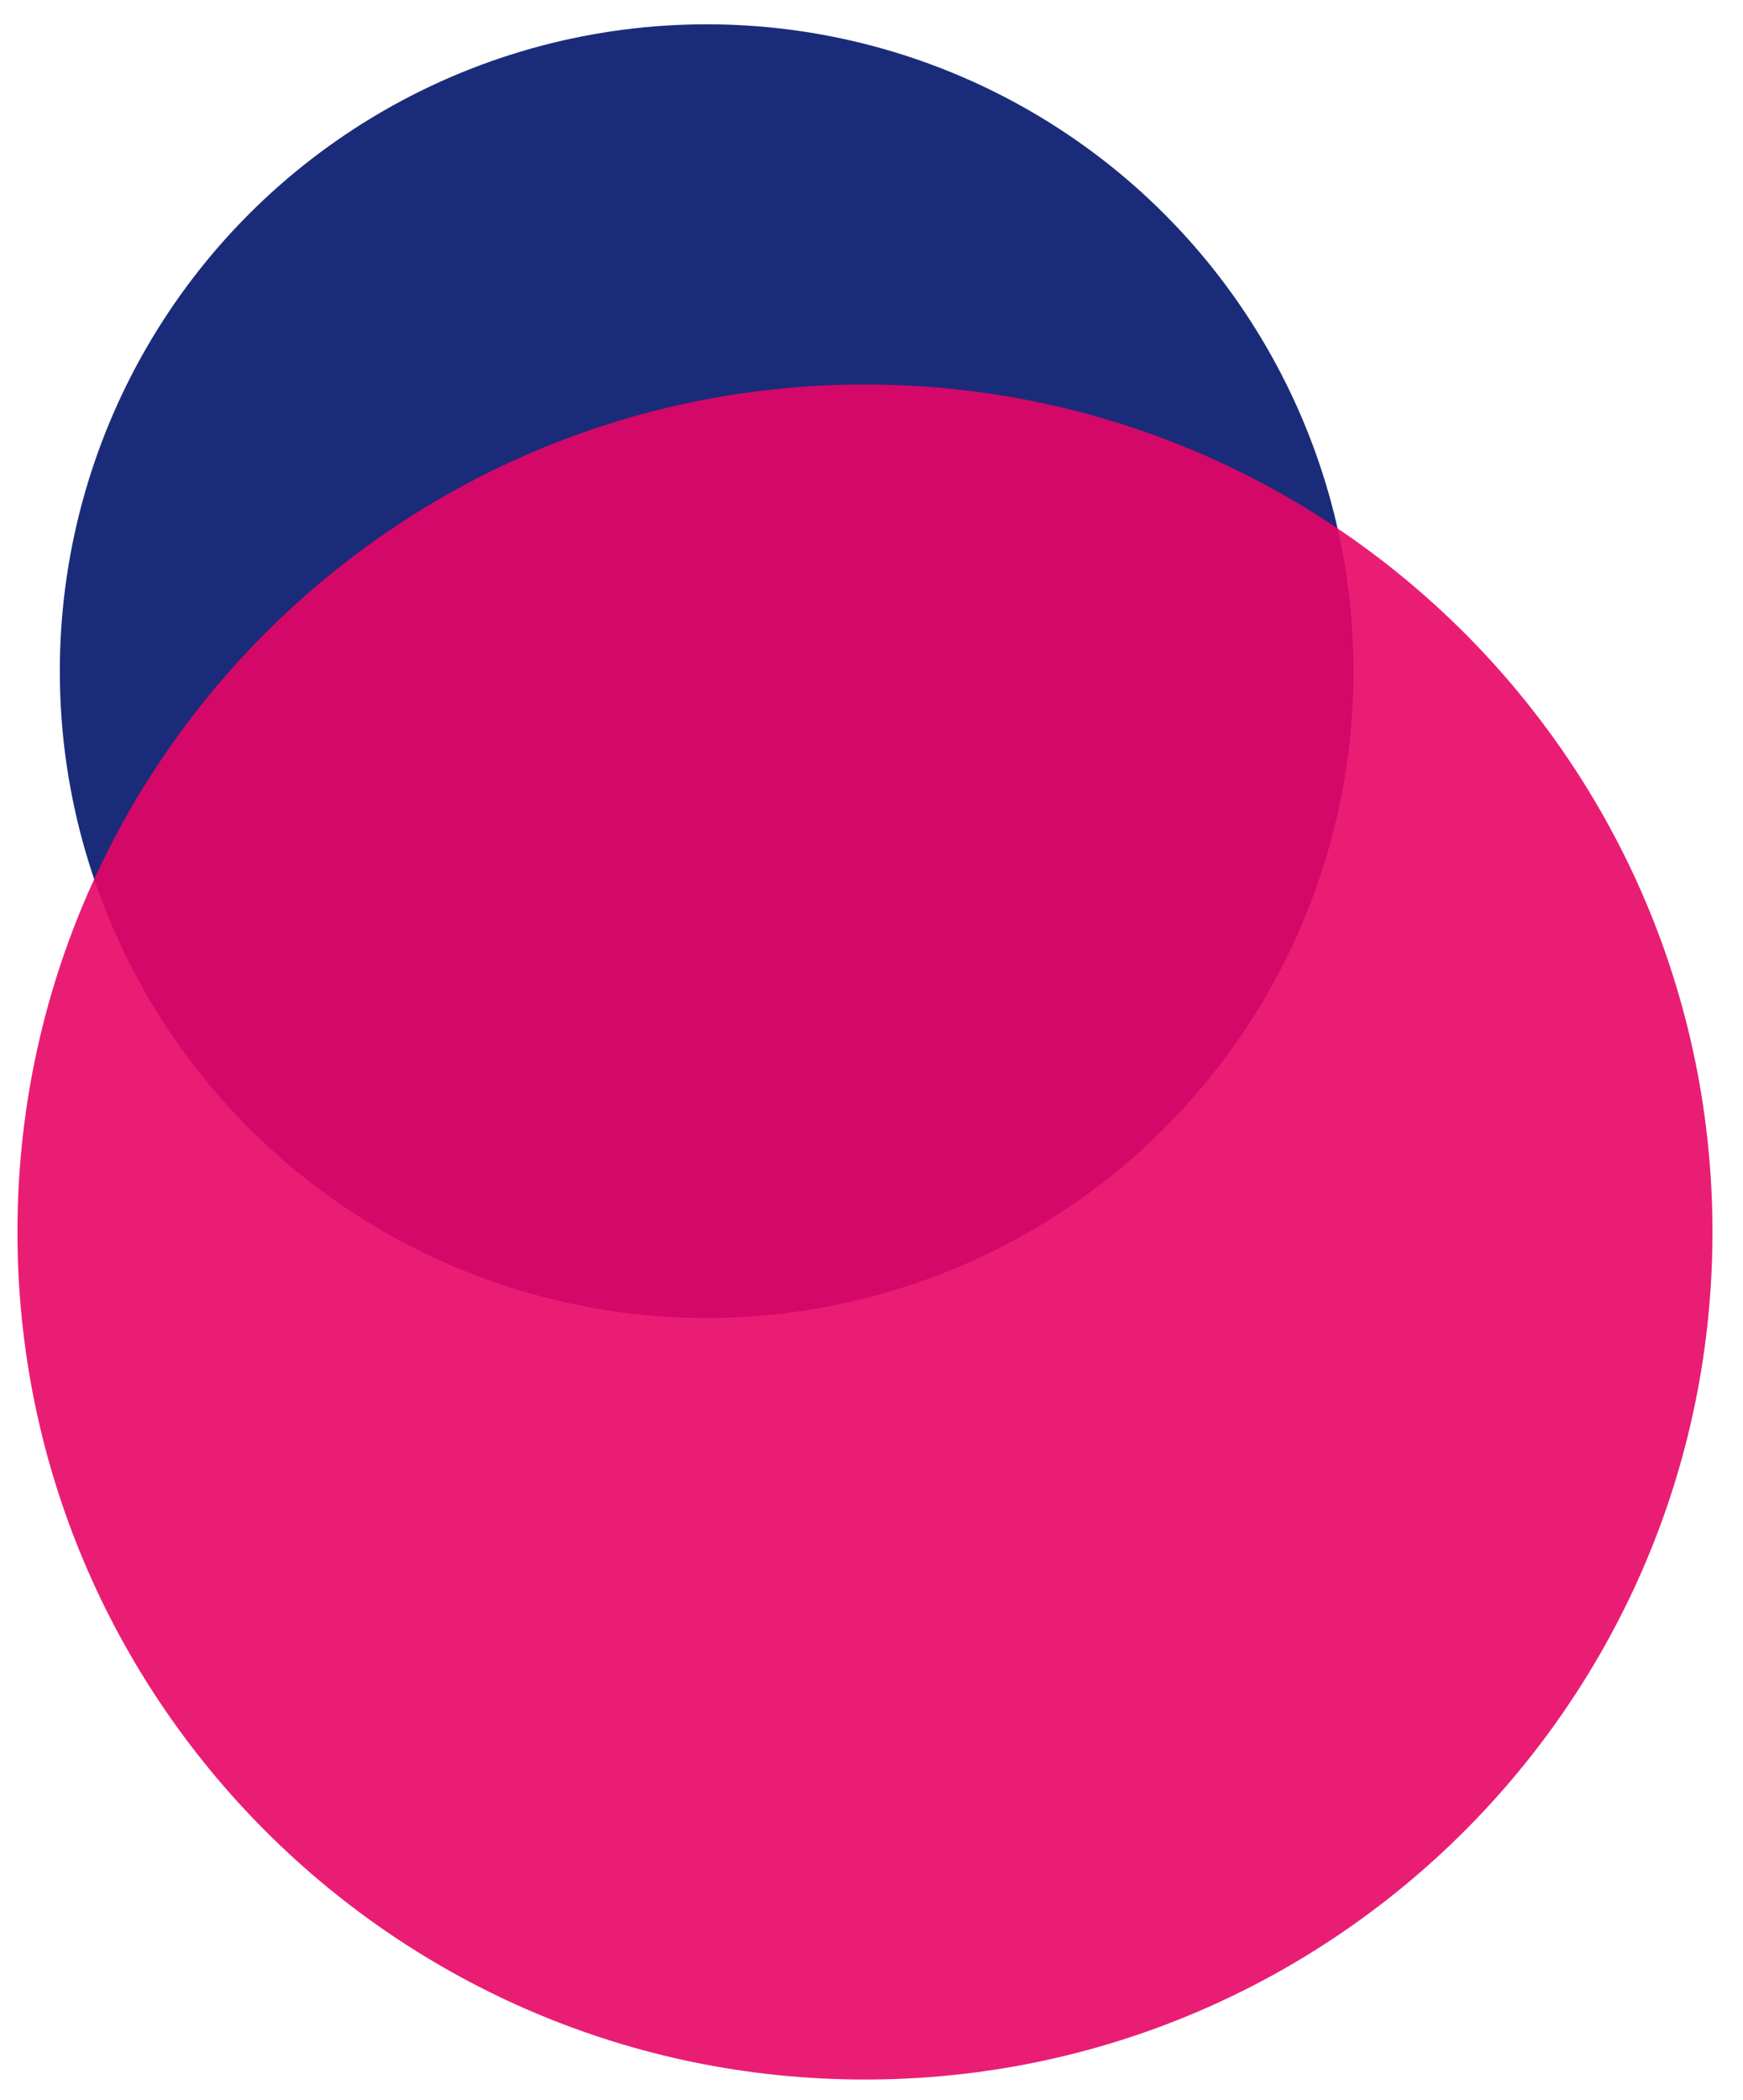
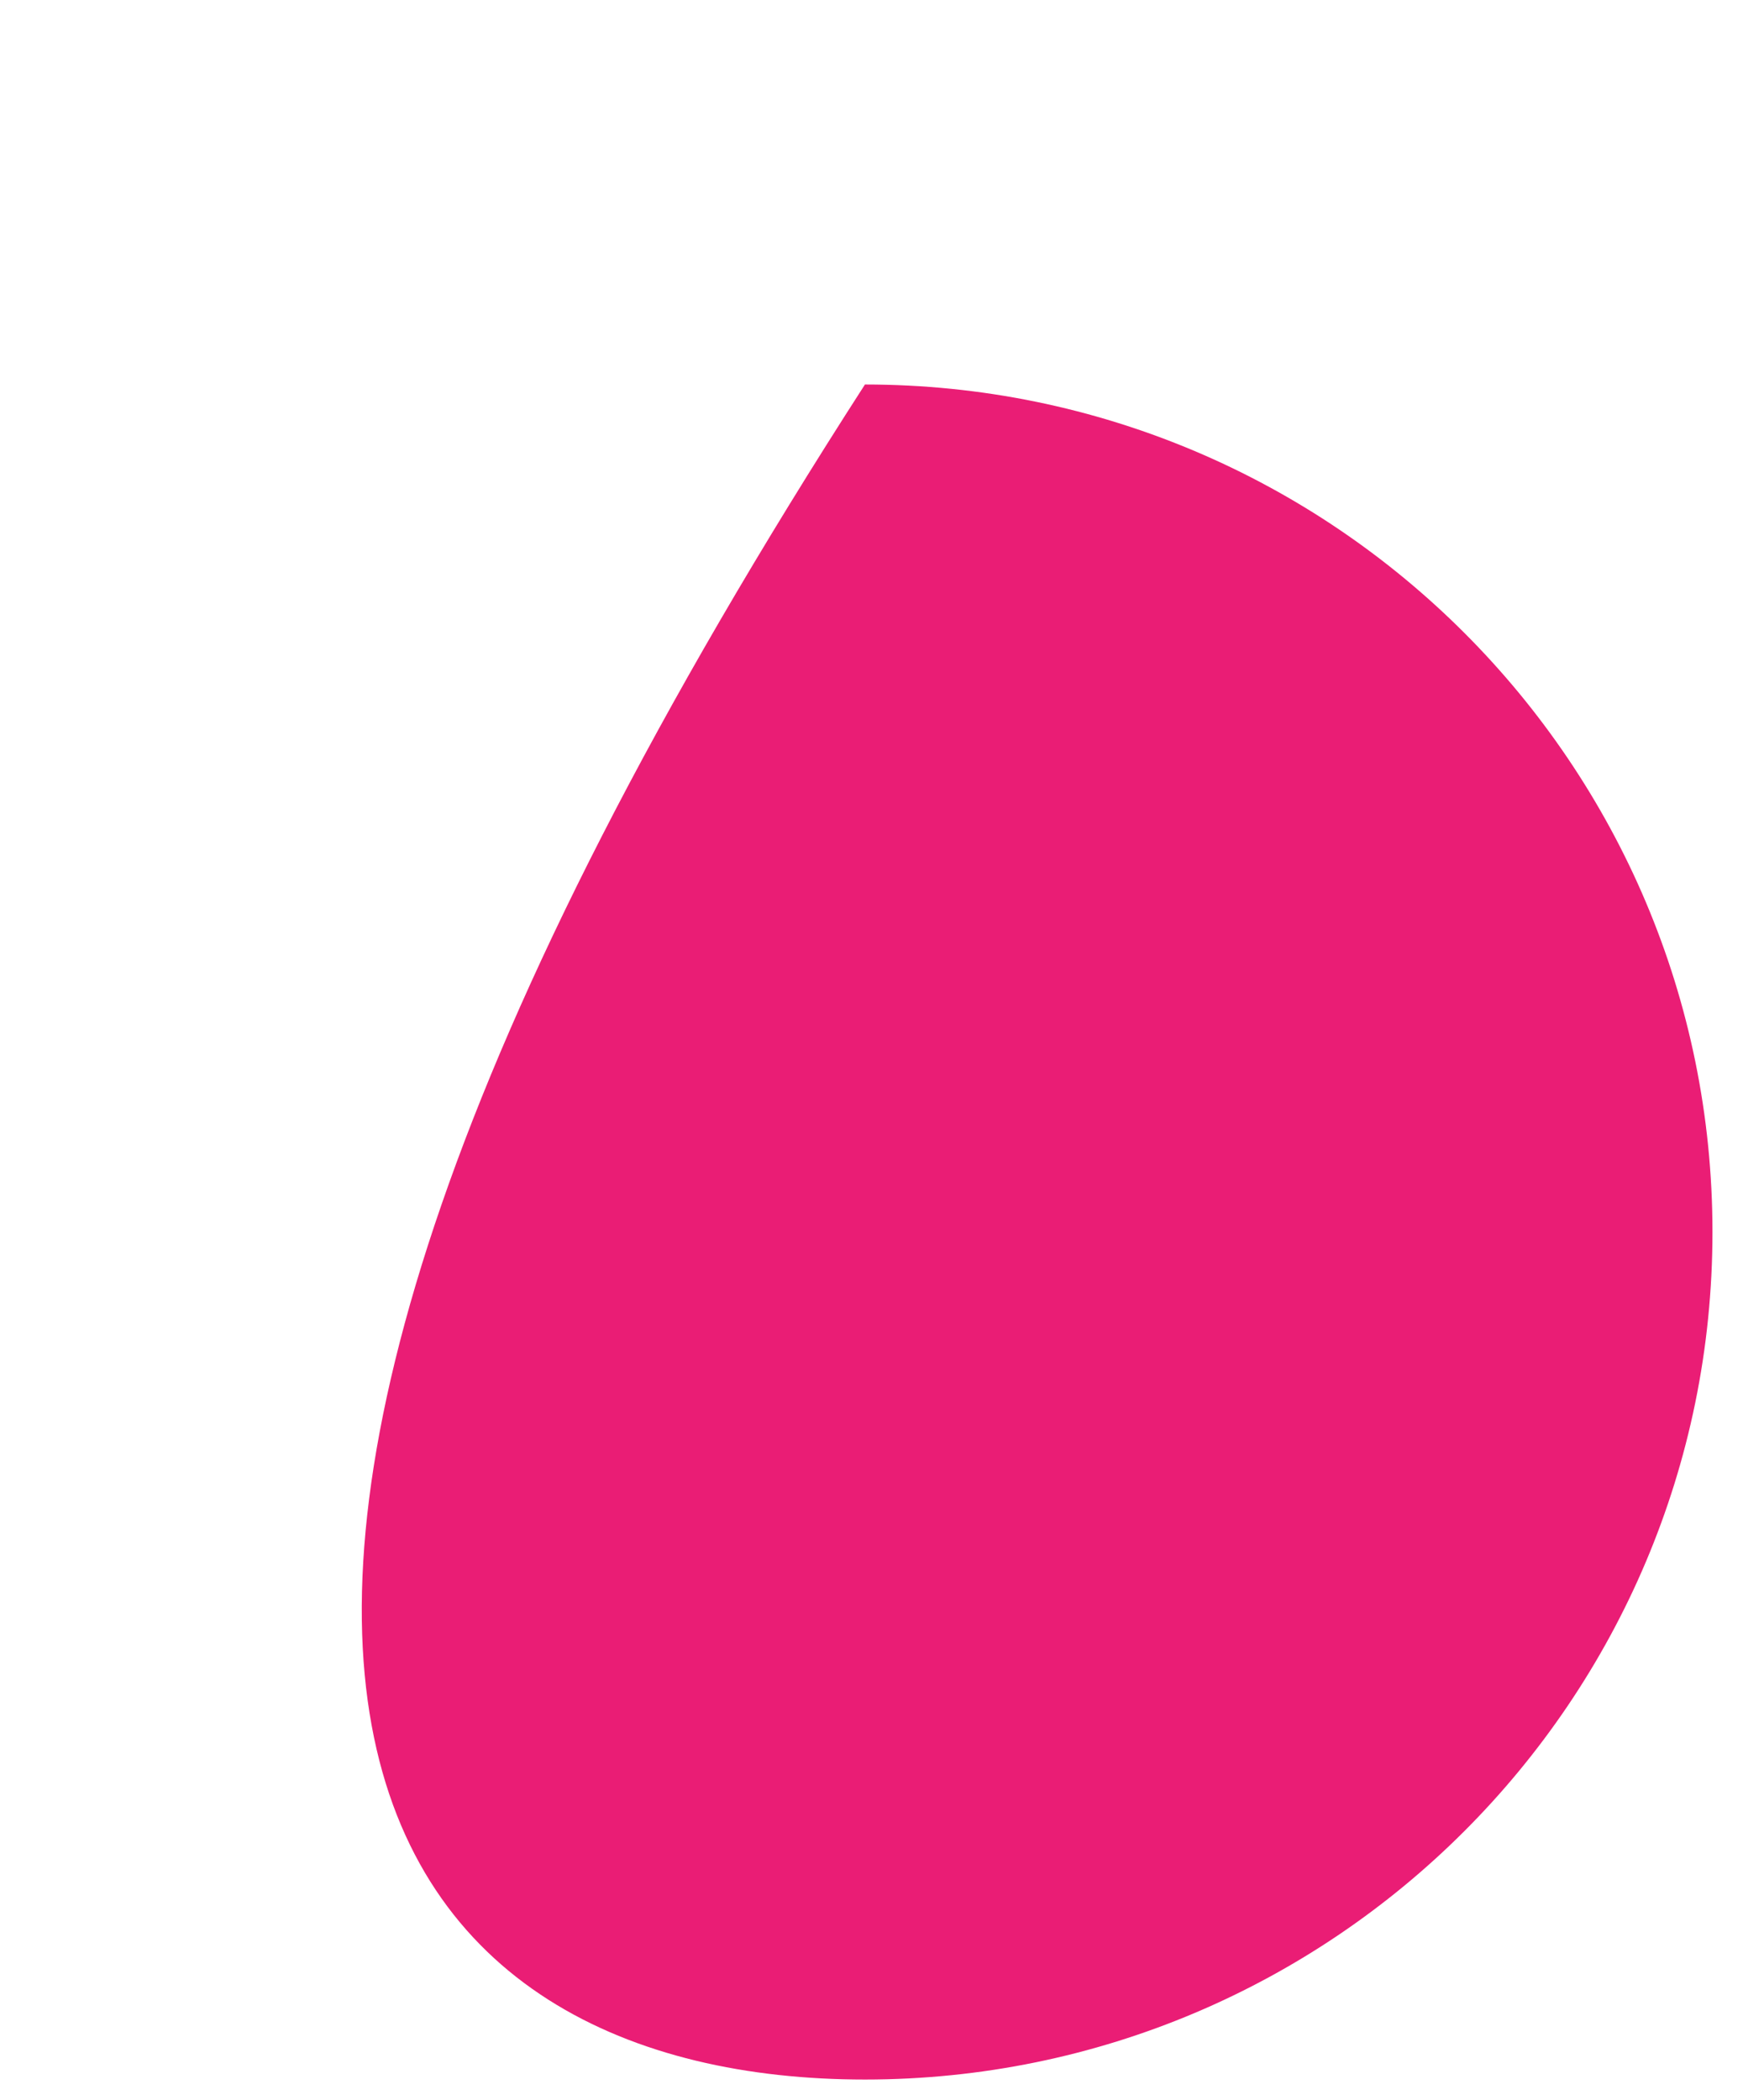
<svg xmlns="http://www.w3.org/2000/svg" version="1.1" id="Layer_1" x="0px" y="0px" viewBox="0 0 279.7 337" style="enable-background:new 0 0 279.7 337;" xml:space="preserve">
  <style type="text/css">
	.st0{fill:#1A2C79;}
	.st1{opacity:0.9;fill:#E80566;enable-background:new    ;}
</style>
  <g>
-     <circle class="st0" cx="113.4" cy="107.7" r="103.8" />
-     <path class="st1" d="M138.8,333.7c75.1,0,136-60.9,136-136c0-75.1-60.9-136-136-136c-75.1,0-136,60.9-136,136   C2.8,272.8,63.7,333.7,138.8,333.7z" />
+     <path class="st1" d="M138.8,333.7c75.1,0,136-60.9,136-136c0-75.1-60.9-136-136-136C2.8,272.8,63.7,333.7,138.8,333.7z" />
  </g>
</svg>